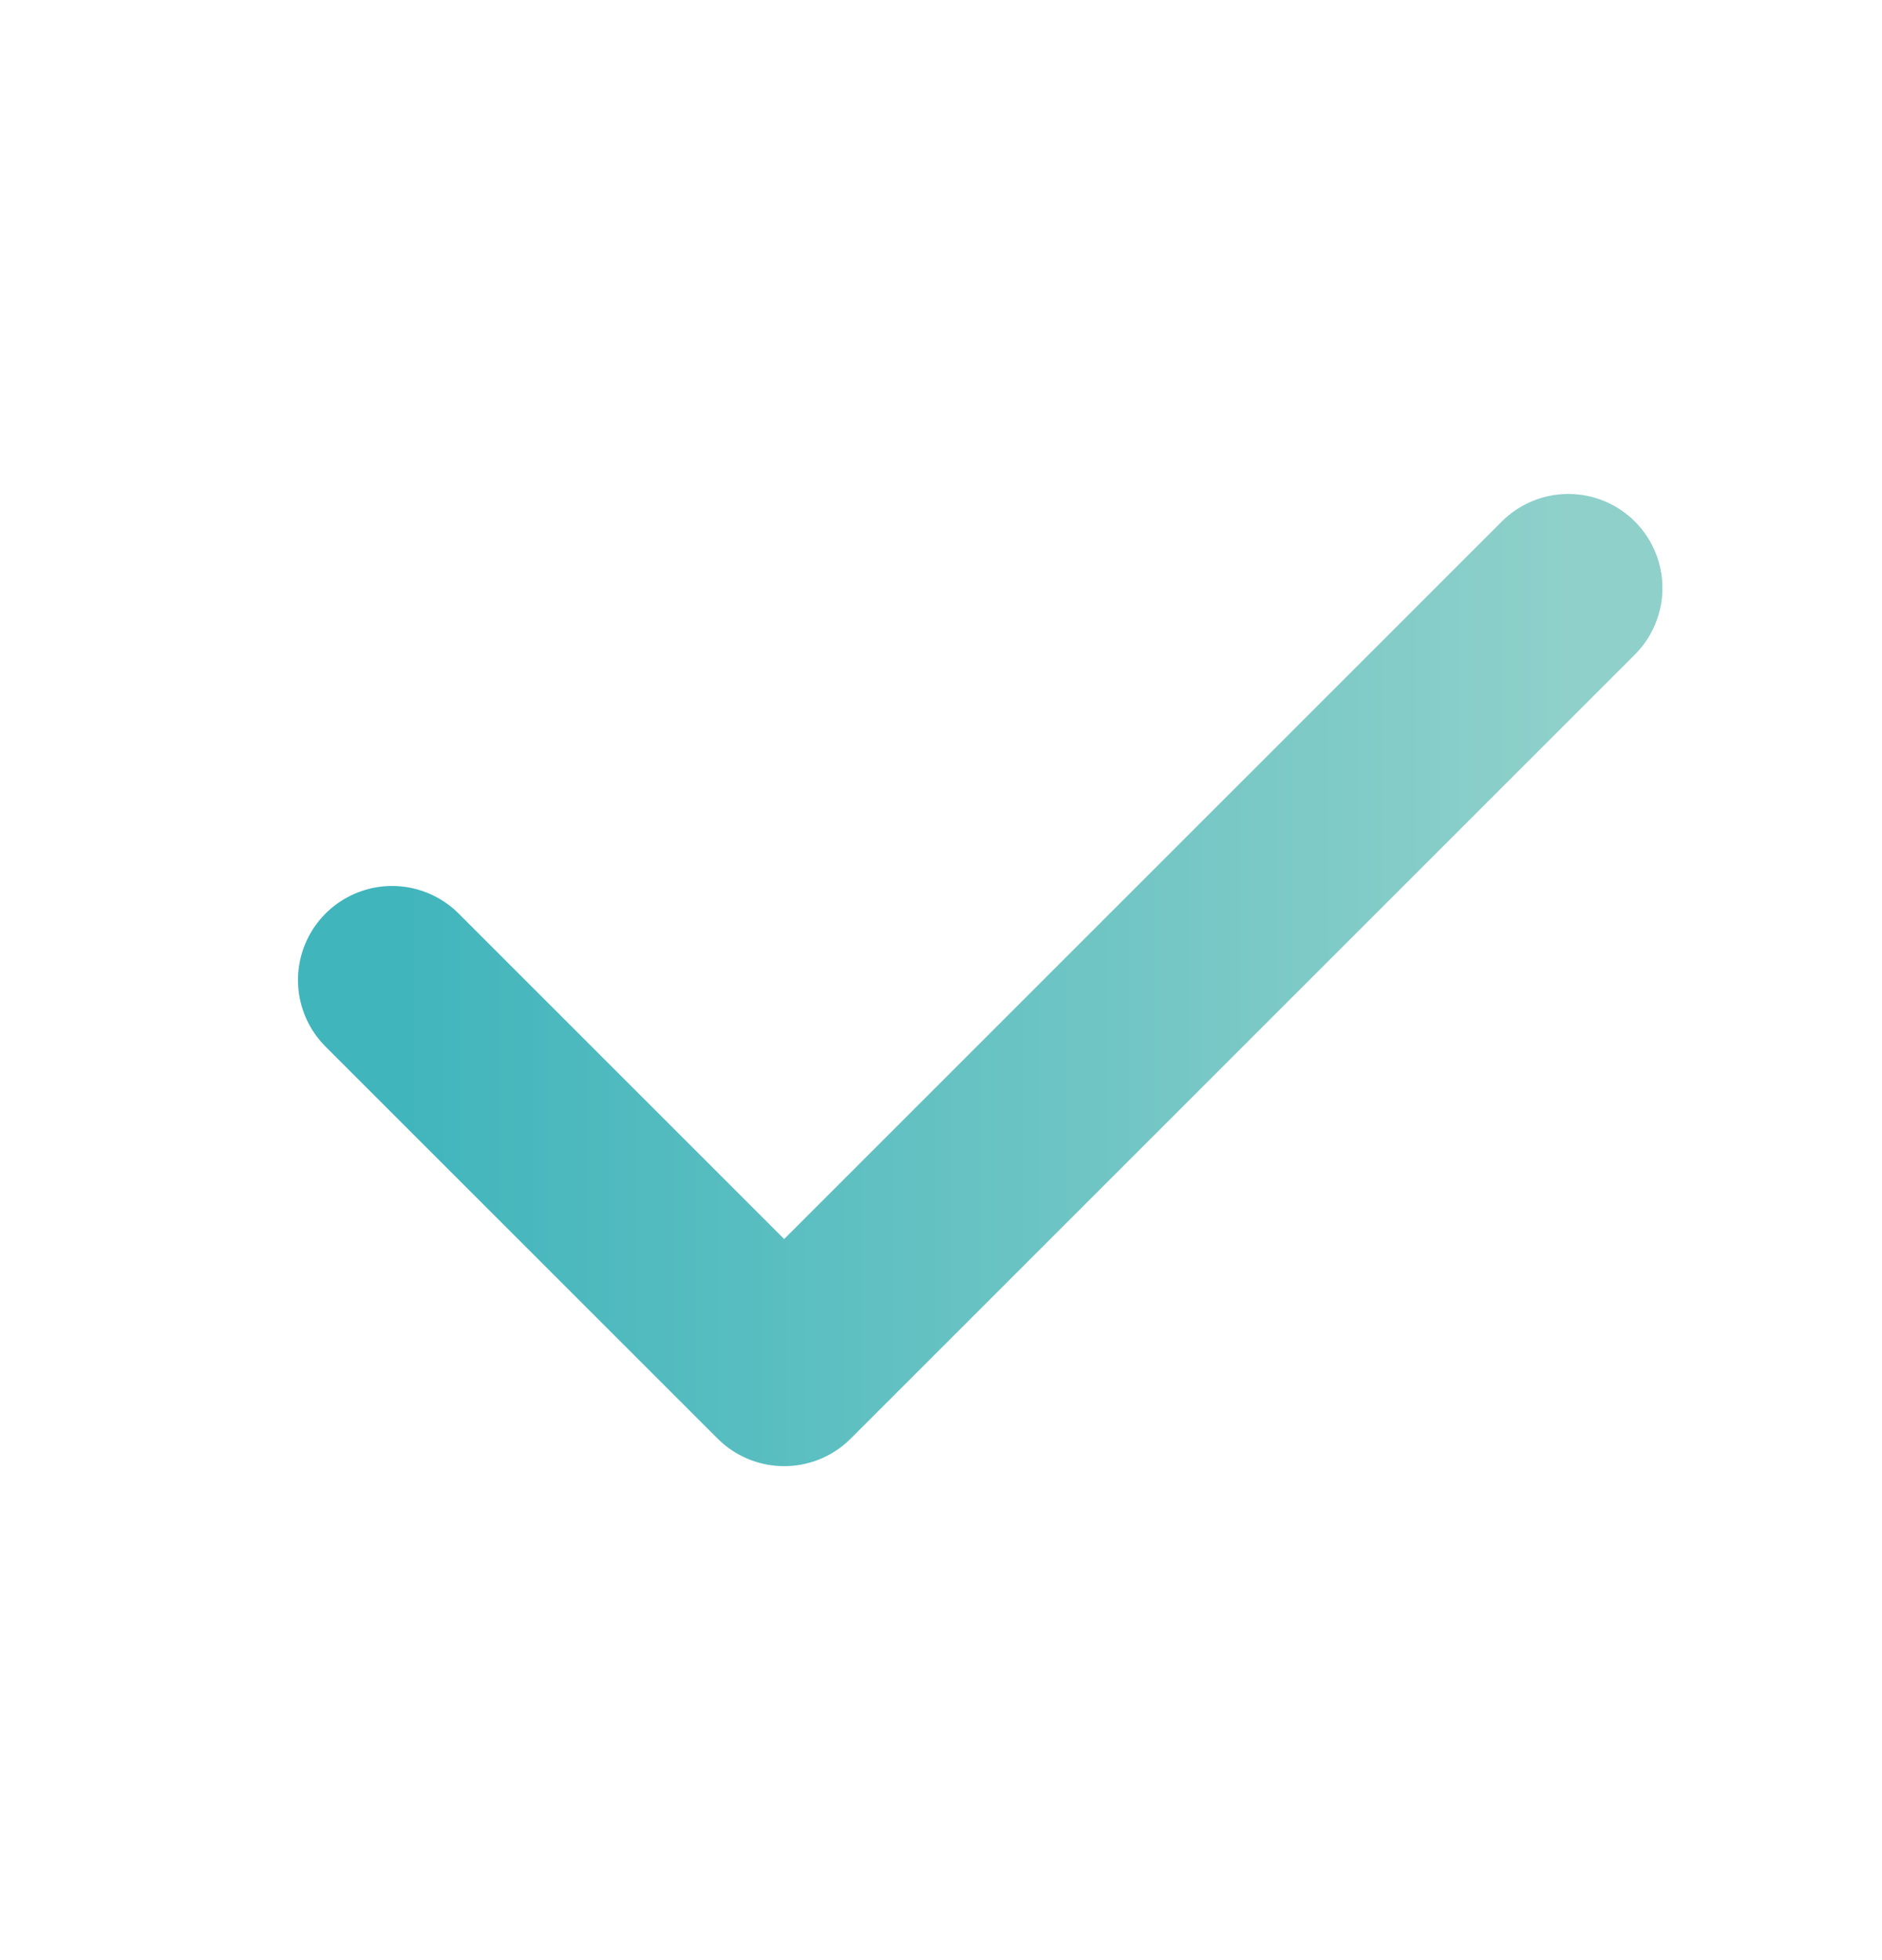
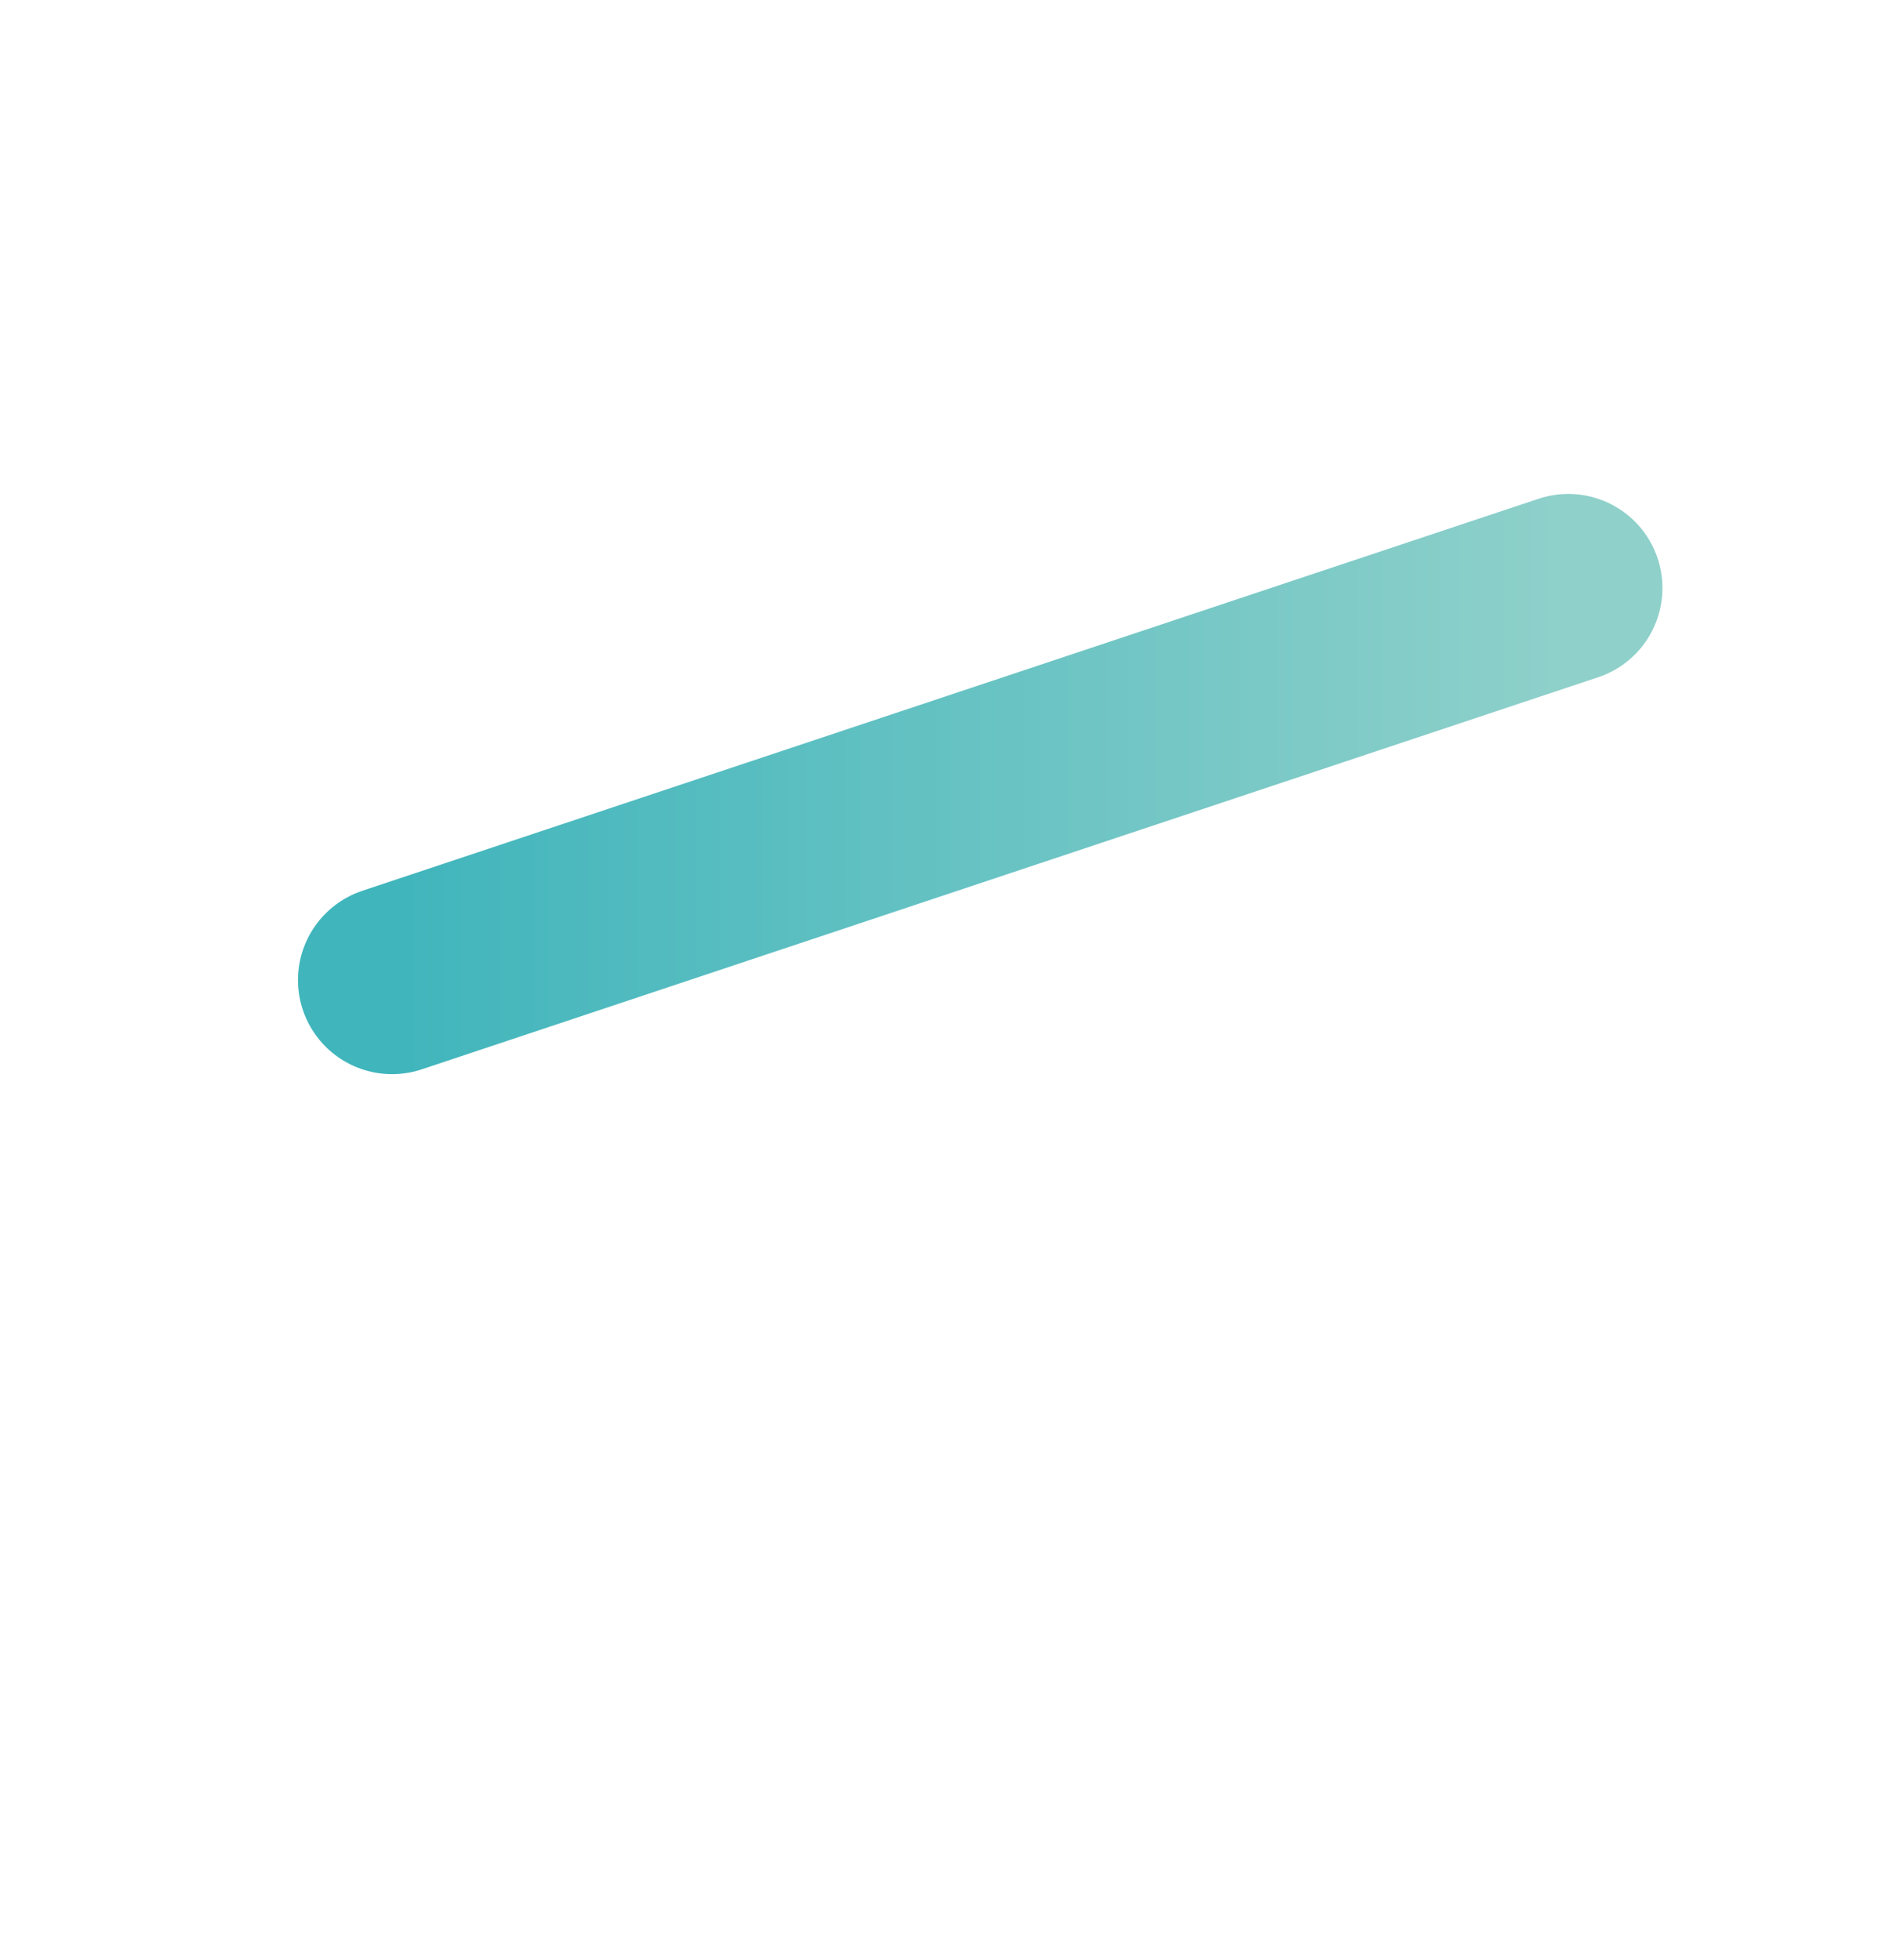
<svg xmlns="http://www.w3.org/2000/svg" width="24" height="25" viewBox="0 0 24 25" fill="none">
-   <path d="M20 7.5L10 17.5L5 12.5" stroke="url(#paint0_linear_9117_29601)" stroke-width="2.4" stroke-linecap="round" stroke-linejoin="round" />
+   <path d="M20 7.5L5 12.5" stroke="url(#paint0_linear_9117_29601)" stroke-width="2.4" stroke-linecap="round" stroke-linejoin="round" />
  <defs>
    <linearGradient id="paint0_linear_9117_29601" x1="5" y1="12.5" x2="20" y2="12.5" gradientUnits="userSpaceOnUse">
      <stop stop-color="#40b5bc" />
      <stop offset="1" stop-color="#8fd0ca" />
    </linearGradient>
  </defs>
</svg>